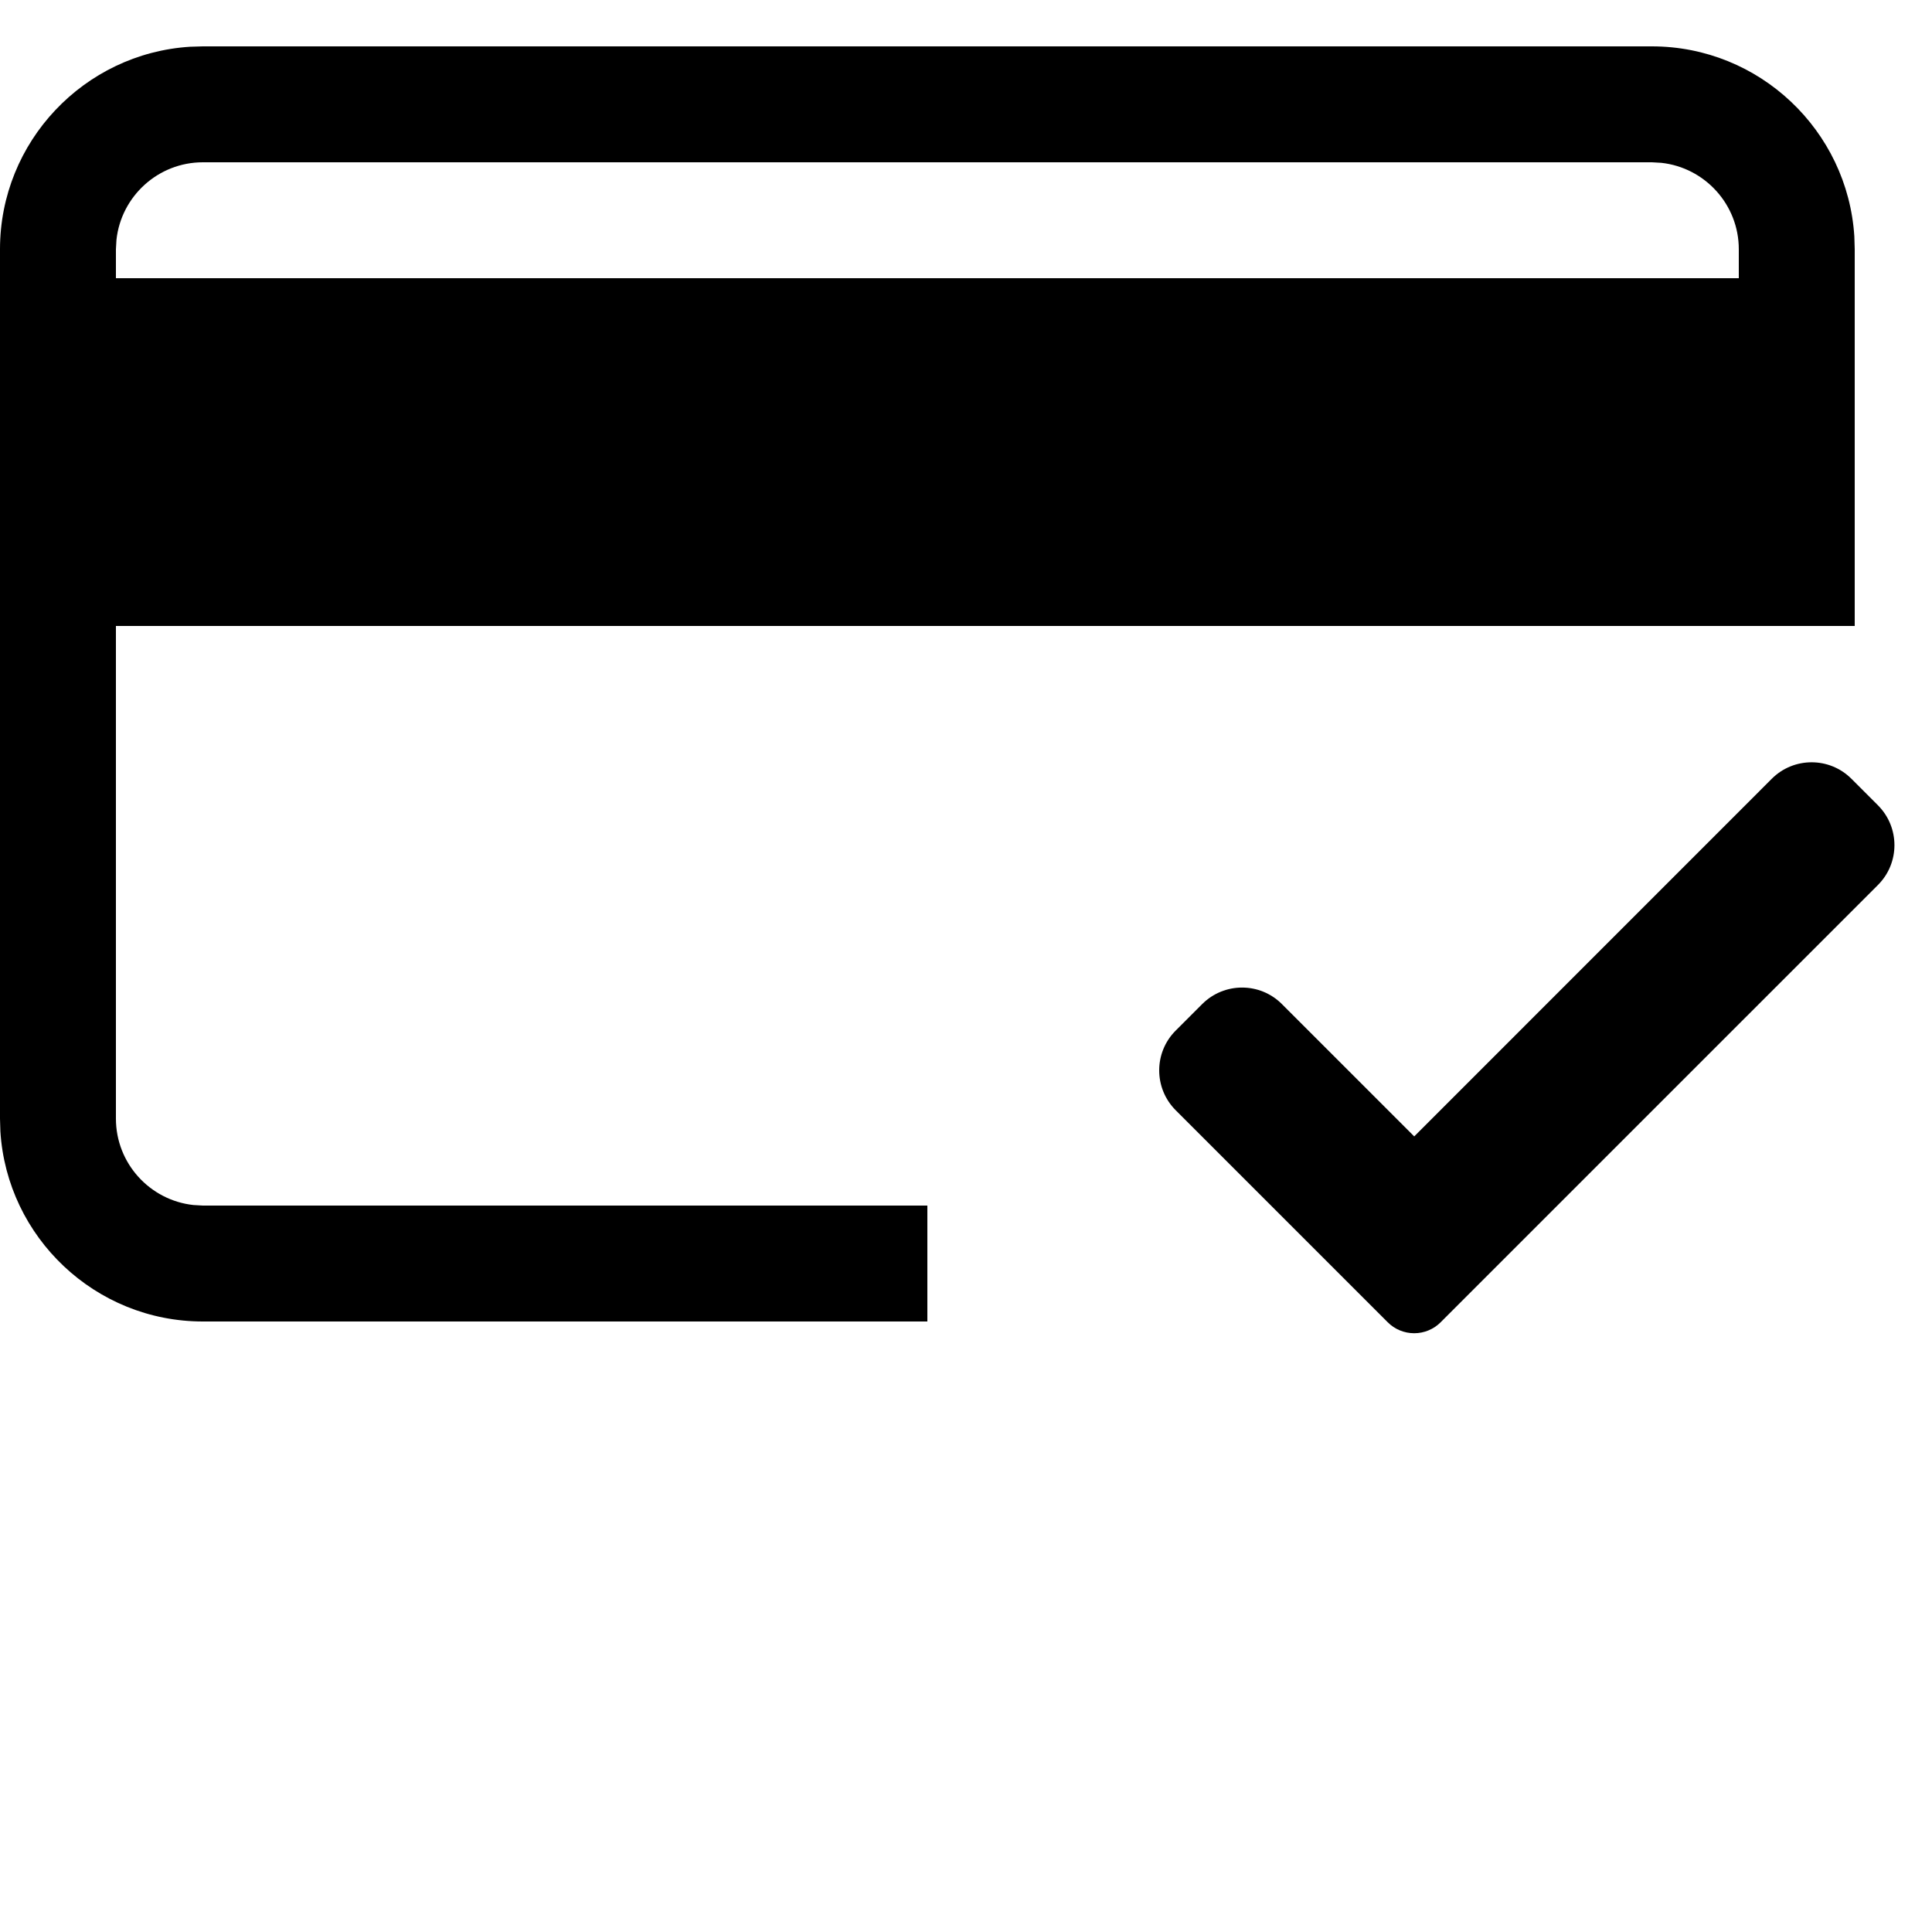
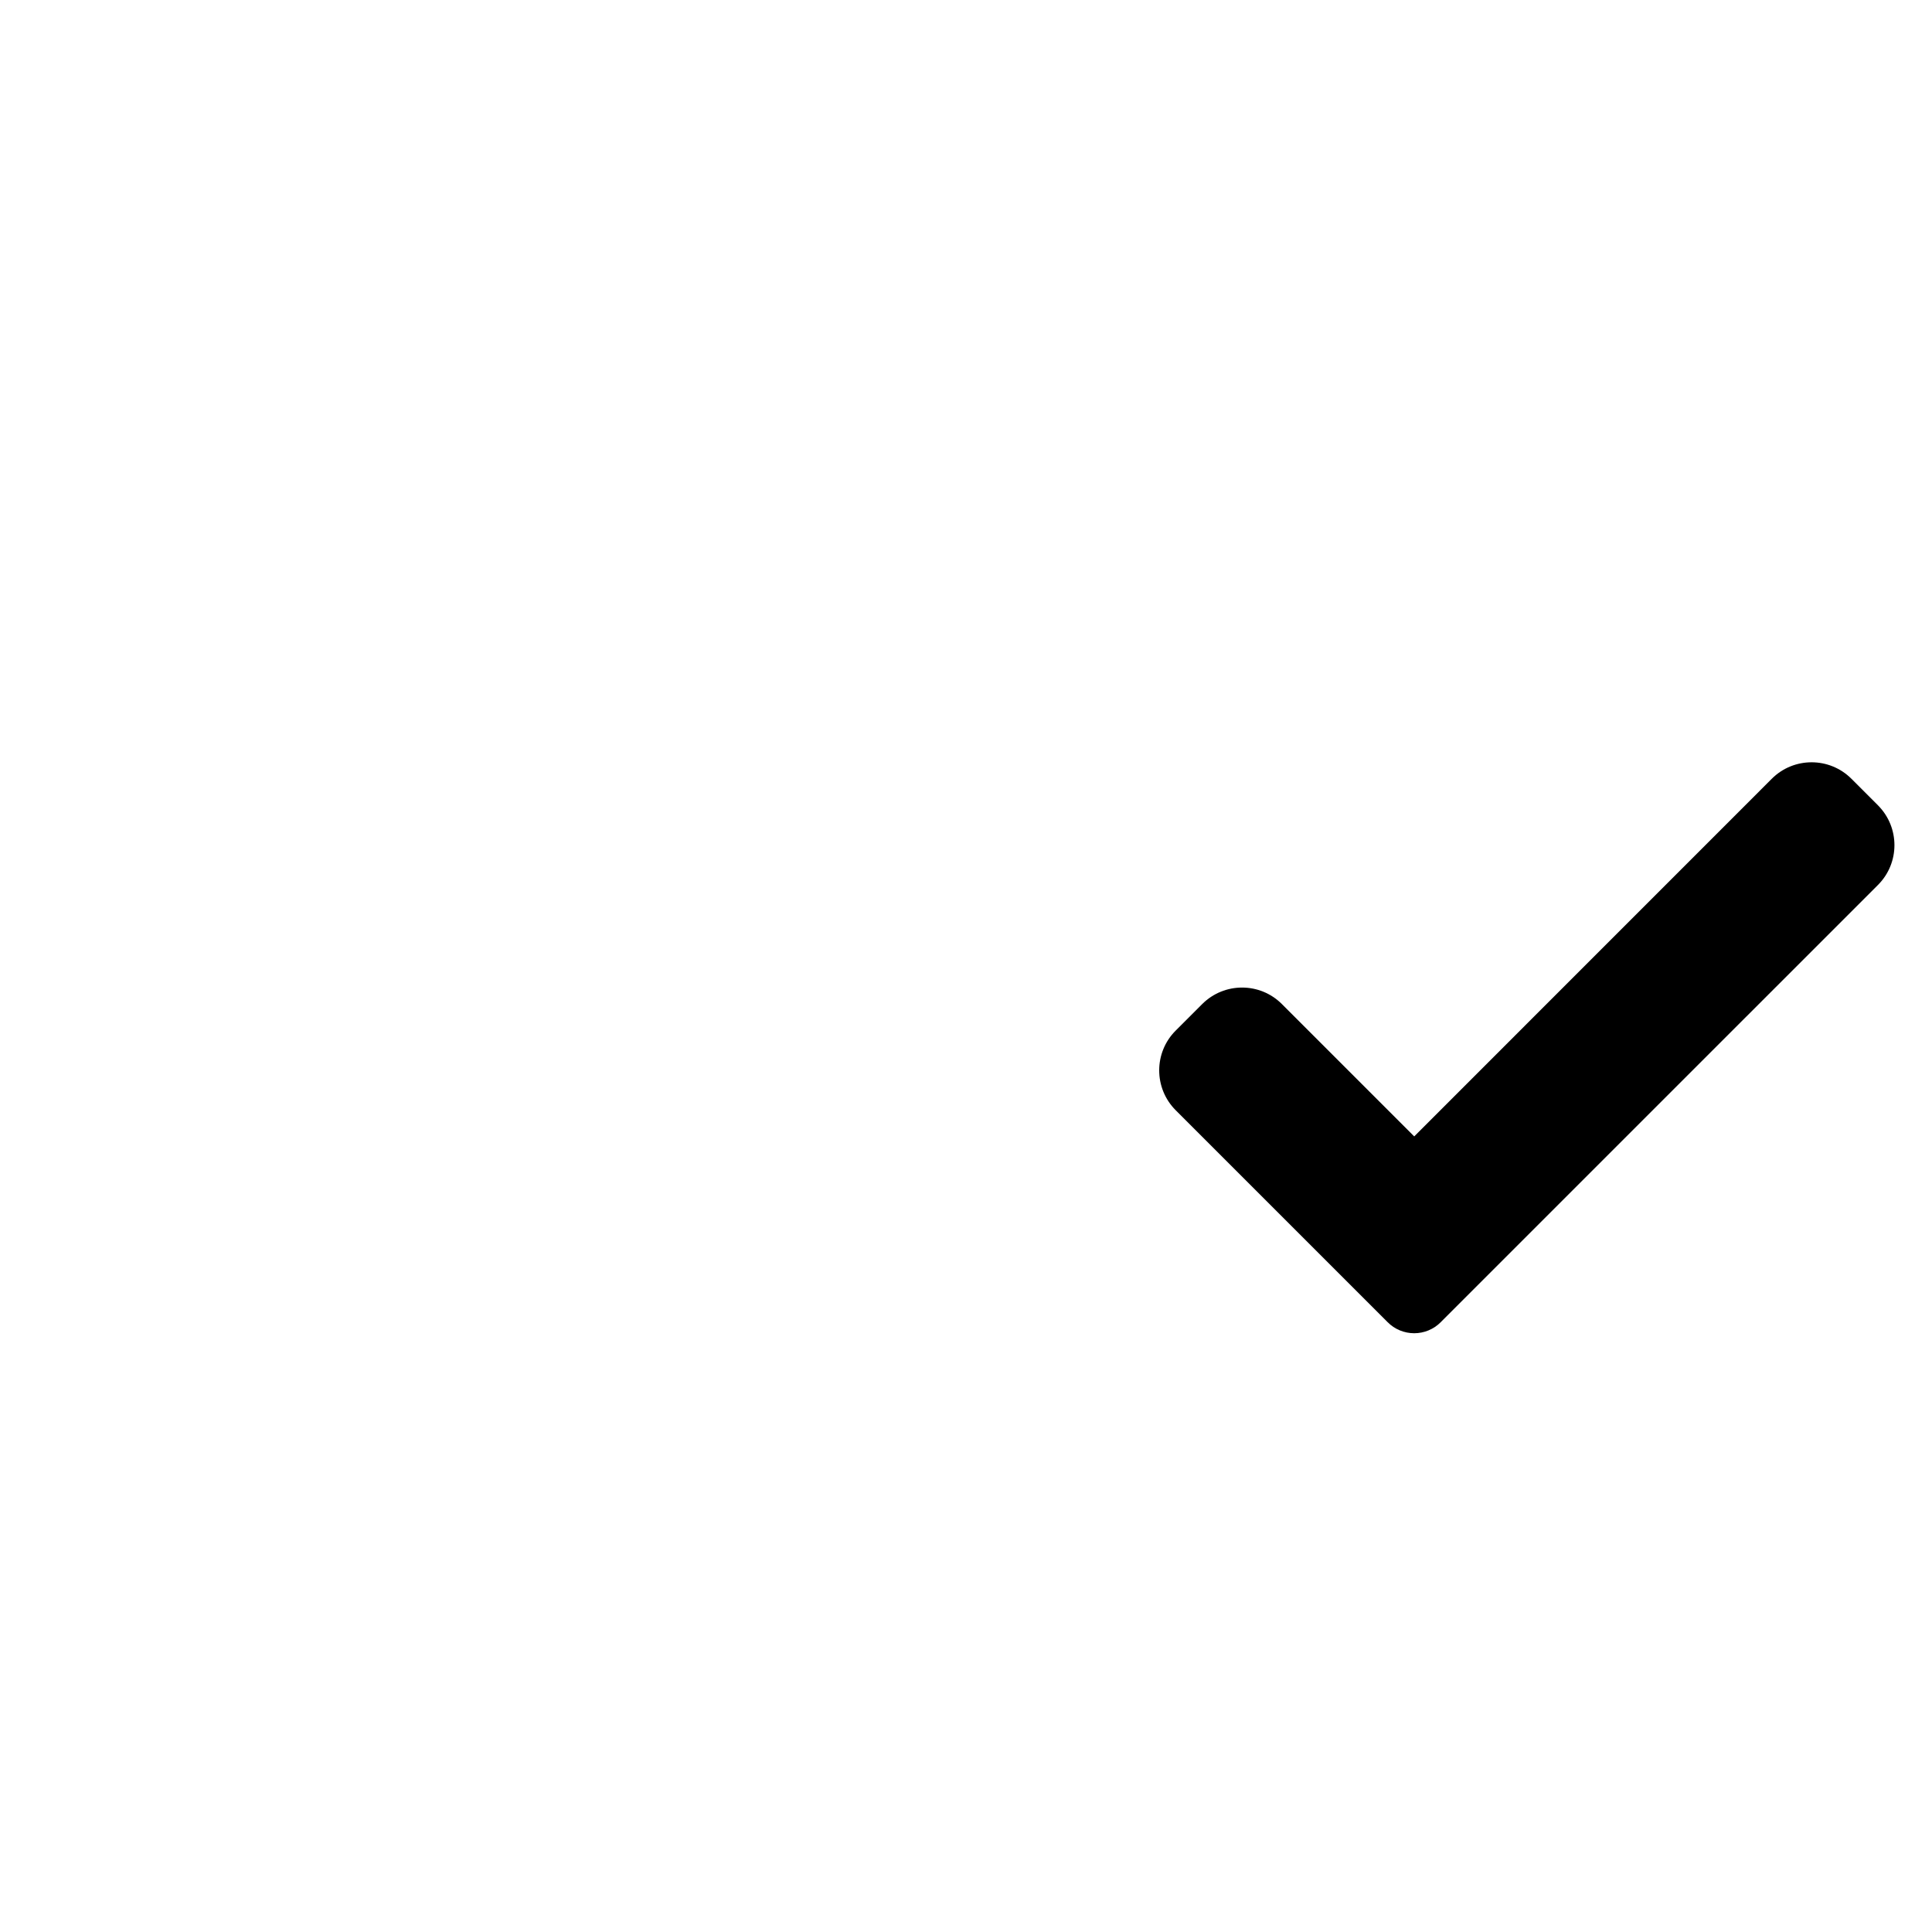
<svg xmlns="http://www.w3.org/2000/svg" width="25px" height="25px" viewBox="0 0 25 25" version="1.1">
  <title>6BB506FE-4329-4A69-BF2A-029150DE9A05@1x</title>
  <g id="Fin" stroke="none" stroke-width="1" fill="none" fill-rule="evenodd">
    <g id="03Catalog_v2" transform="translate(-1135, -1311)">
      <g id="box" transform="translate(286, 917)">
        <g id="safety" transform="translate(849, 394.25)">
          <g id="check" transform="translate(15, 9.614)" fill="#000000" fill-rule="nonzero">
            <path d="M3.643,7.245 C3.552,7.337 3.428,7.388 3.3,7.388 C3.171,7.388 3.047,7.337 2.956,7.245 L0.213,4.502 C-0.071,4.217 -0.071,3.756 0.213,3.472 L0.557,3.128 C0.842,2.844 1.303,2.844 1.587,3.128 L3.3,4.841 L7.927,0.213 C8.211,-0.071 8.673,-0.071 8.957,0.213 L9.301,0.557 C9.585,0.842 9.585,1.303 9.301,1.587 L3.643,7.245 Z" id="Path" />
          </g>
-           <path d="M1.5,7.85 L1.5,14.225 C1.5,14.804 1.94,15.282 2.503,15.343 L2.625,15.35 L12,15.35 L12,16.85 L2.625,16.85 C1.233,16.85 0.091,15.761 0.005,14.391 L0,14.225 L0,2.975 C0,1.583 1.089,0.441 2.459,0.355 L2.625,0.35 L21.375,0.35 C22.767,0.35 23.909,1.439 23.995,2.809 L24,2.975 L24,7.85 L1.5,7.85 Z M21.375,1.85 L2.625,1.85 C2.046,1.85 1.568,2.29 1.507,2.853 L1.5,2.975 L1.5,3.35 L22.5,3.35 L22.5,2.975 C22.5,2.396 22.06,1.918 21.497,1.857 L21.375,1.85 Z" id="Combined-Shape" fill="#000000" fill-rule="nonzero" />
-           <rect id="Rectangle" x="0" y="0" width="24" height="24" />
        </g>
      </g>
    </g>
  </g>
</svg>